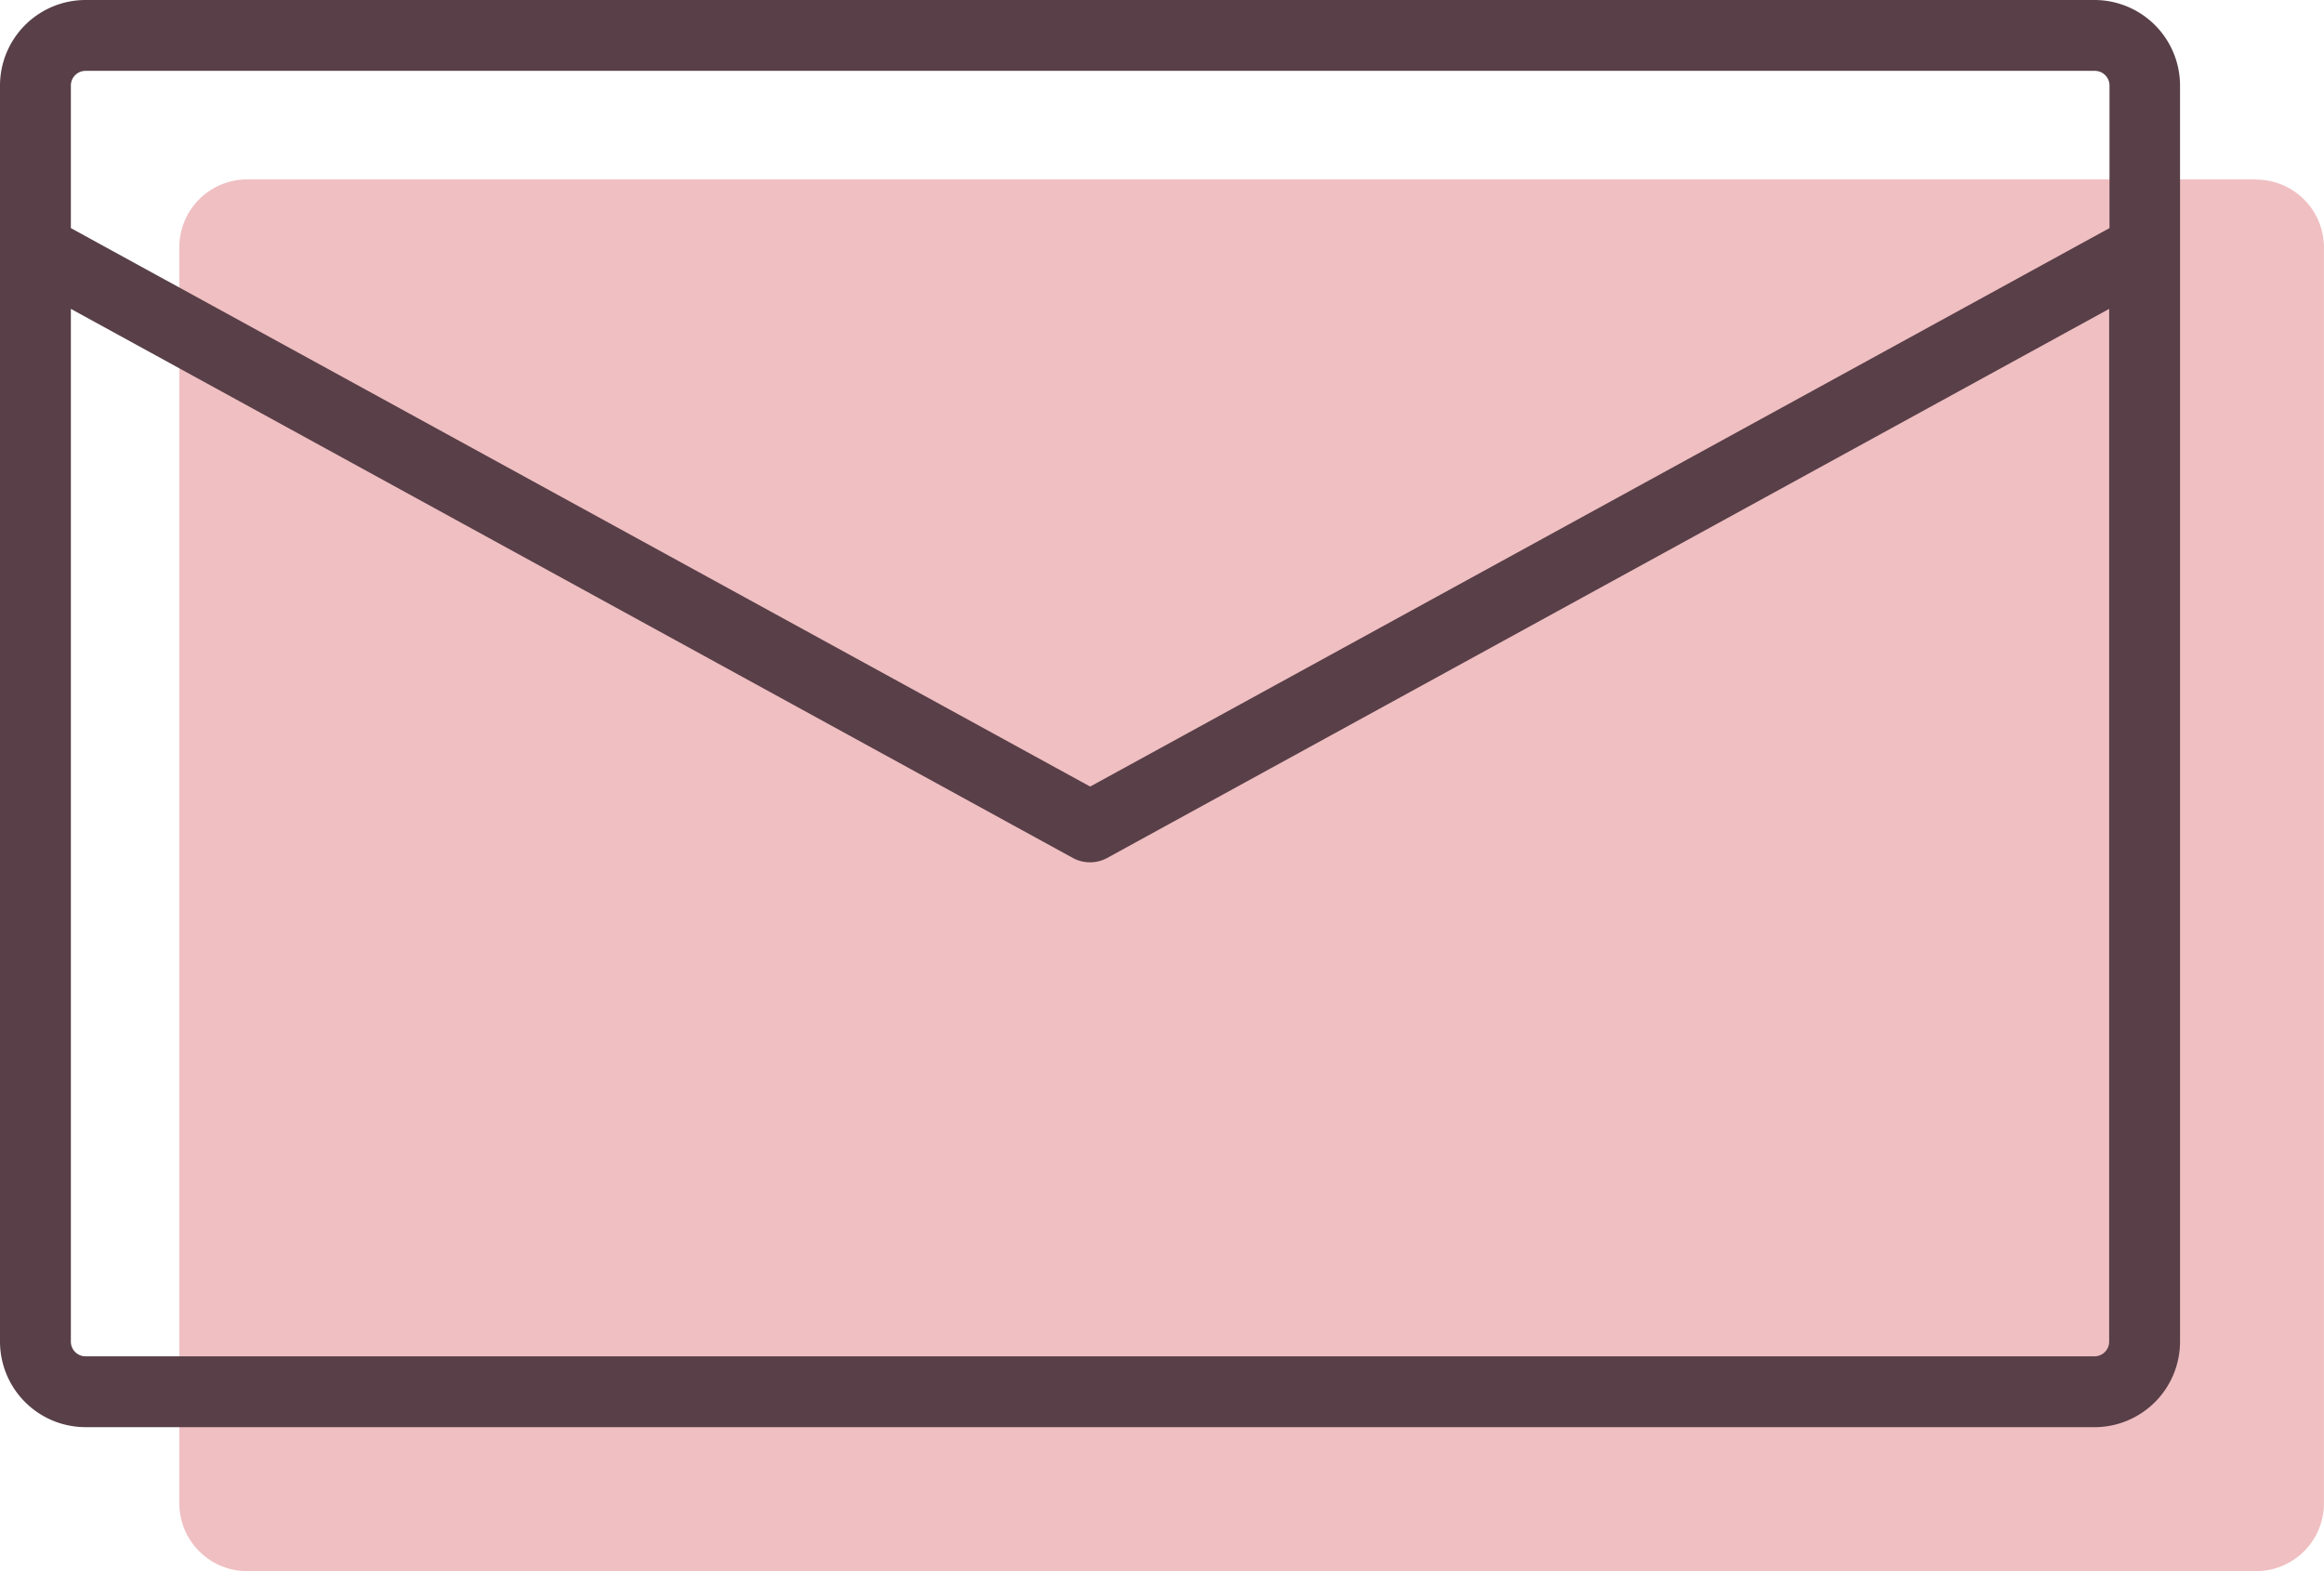
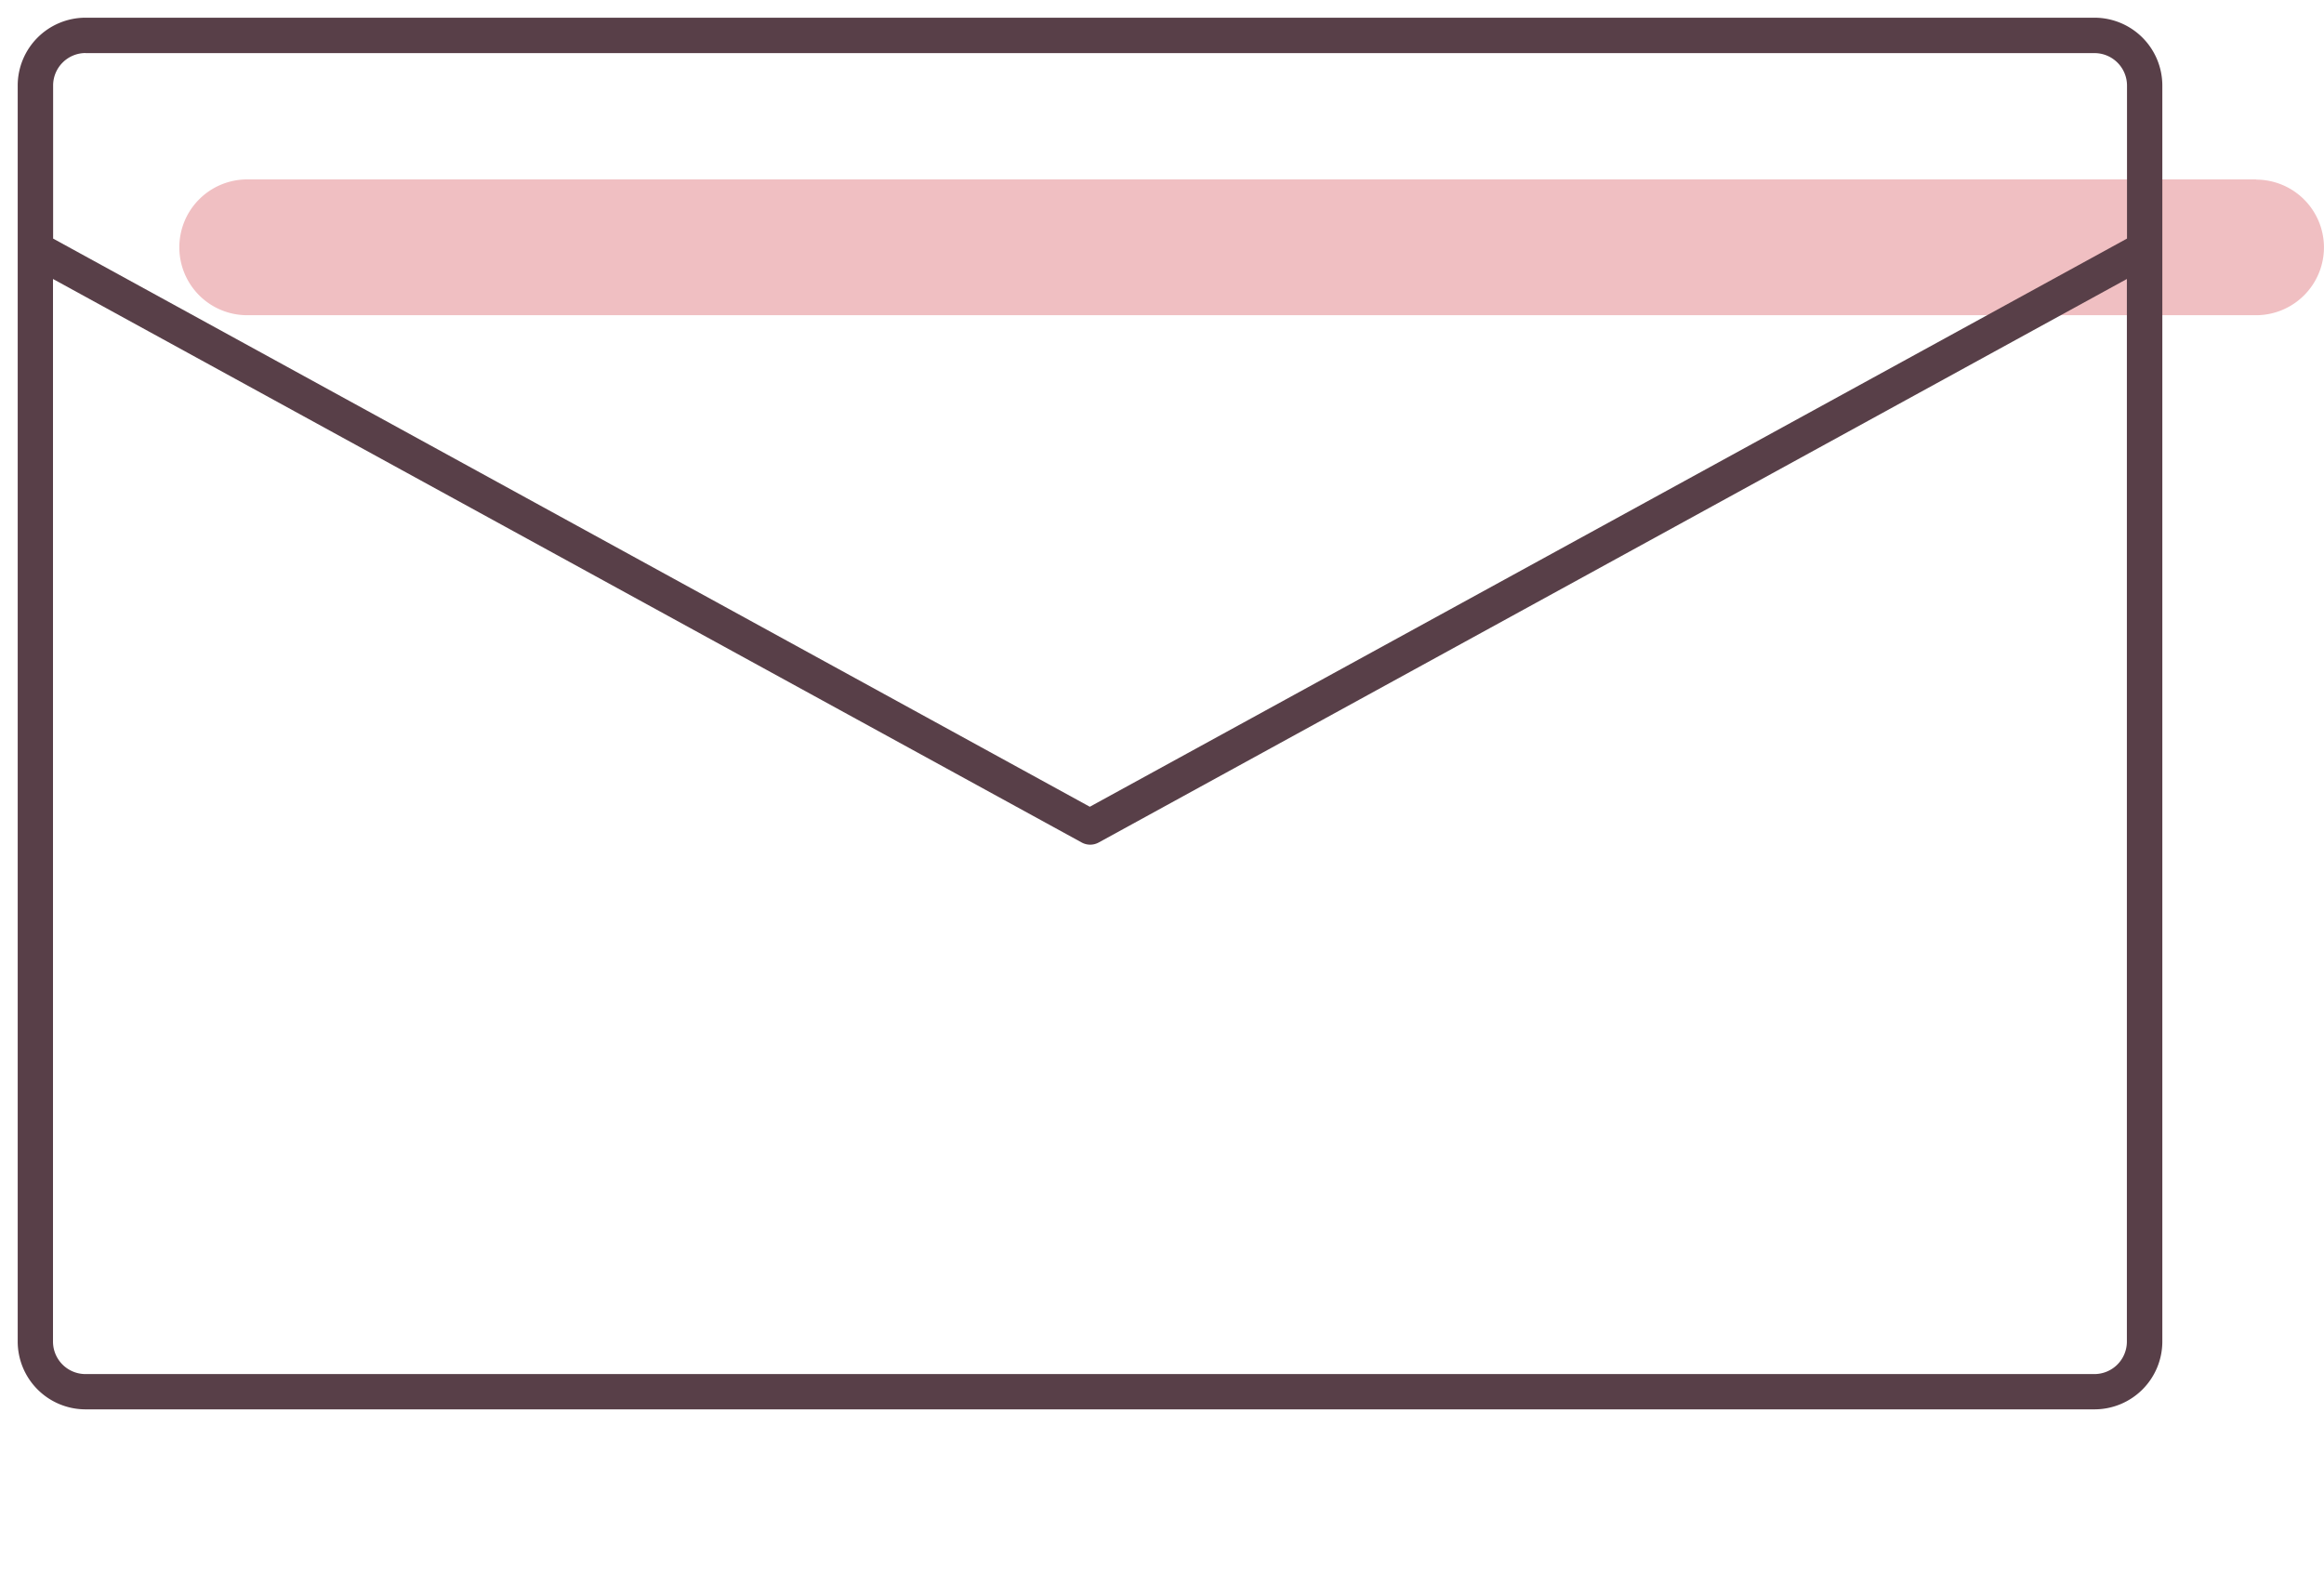
<svg xmlns="http://www.w3.org/2000/svg" width="57.227" height="38.688" viewBox="0 0 57.227 38.688">
  <defs>
    <style>.a{fill:none;}.b{clip-path:url(#a);}.c{fill:#f0bfc2;}.d{fill:#583f48;}</style>
    <clipPath id="a">
      <rect class="a" width="57.227" height="38.688" />
    </clipPath>
  </defs>
  <g transform="translate(0 0)">
    <g class="b" transform="translate(0 0)">
-       <path class="c" d="M61.265,10.126H11.793A1.671,1.671,0,0,0,10.124,11.8V42.727a1.671,1.671,0,0,0,1.669,1.67H61.265a1.672,1.672,0,0,0,1.669-1.67V11.8a1.671,1.671,0,0,0-1.669-1.669" transform="translate(-5.708 -5.708)" />
+       <path class="c" d="M61.265,10.126H11.793A1.671,1.671,0,0,0,10.124,11.8a1.671,1.671,0,0,0,1.669,1.67H61.265a1.672,1.672,0,0,0,1.669-1.67V11.8a1.671,1.671,0,0,0-1.669-1.669" transform="translate(-5.708 -5.708)" />
      <path class="d" d="M52.14,1H2.669A1.671,1.671,0,0,0,1,2.67V33.6a1.671,1.671,0,0,0,1.669,1.669H52.14A1.671,1.671,0,0,0,53.81,33.6V2.67A1.672,1.672,0,0,0,52.14,1M2.669,1.872H52.14a.8.8,0,0,1,.8.8V6.439L27.4,20.43,1.872,6.439V2.67a.8.8,0,0,1,.8-.8M52.14,34.4H2.669a.8.8,0,0,1-.8-.8V7.434L27.2,21.31a.436.436,0,0,0,.419,0L52.937,7.434V33.6a.8.8,0,0,1-.8.8" transform="translate(-0.564 -0.564)" />
-       <path class="d" d="M51.576,35.143H2.106A2.108,2.108,0,0,1,0,33.038V2.106A2.108,2.108,0,0,1,2.106,0H51.576a2.109,2.109,0,0,1,2.106,2.106V33.038a2.108,2.108,0,0,1-2.106,2.106M.872,33.038a1.235,1.235,0,0,0,1.233,1.233H51.576a1.235,1.235,0,0,0,1.233-1.233V5.875a.436.436,0,0,1-.227.383l-.4.222a.436.436,0,0,1,.631.39V33.038a1.235,1.235,0,0,1-1.233,1.233H2.106A1.235,1.235,0,0,1,.872,33.038M1.745,7.606V33.038a.361.361,0,0,0,.361.361H51.576a.361.361,0,0,0,.361-.361V7.606L27.26,21.129a.886.886,0,0,1-.838,0ZM25.559,19.661l1.282.7.2-.109a.437.437,0,0,1-.409-.005ZM1.745,5.617l25.1,13.752,25.1-13.752V2.106a.361.361,0,0,0-.361-.361H2.106a.361.361,0,0,0-.361.361Zm-.872.258V6.87A.436.436,0,0,1,1.5,6.48L1.1,6.258a.436.436,0,0,1-.226-.383m51.5,0h0Z" transform="translate(0 0)" />
    </g>
  </g>
</svg>